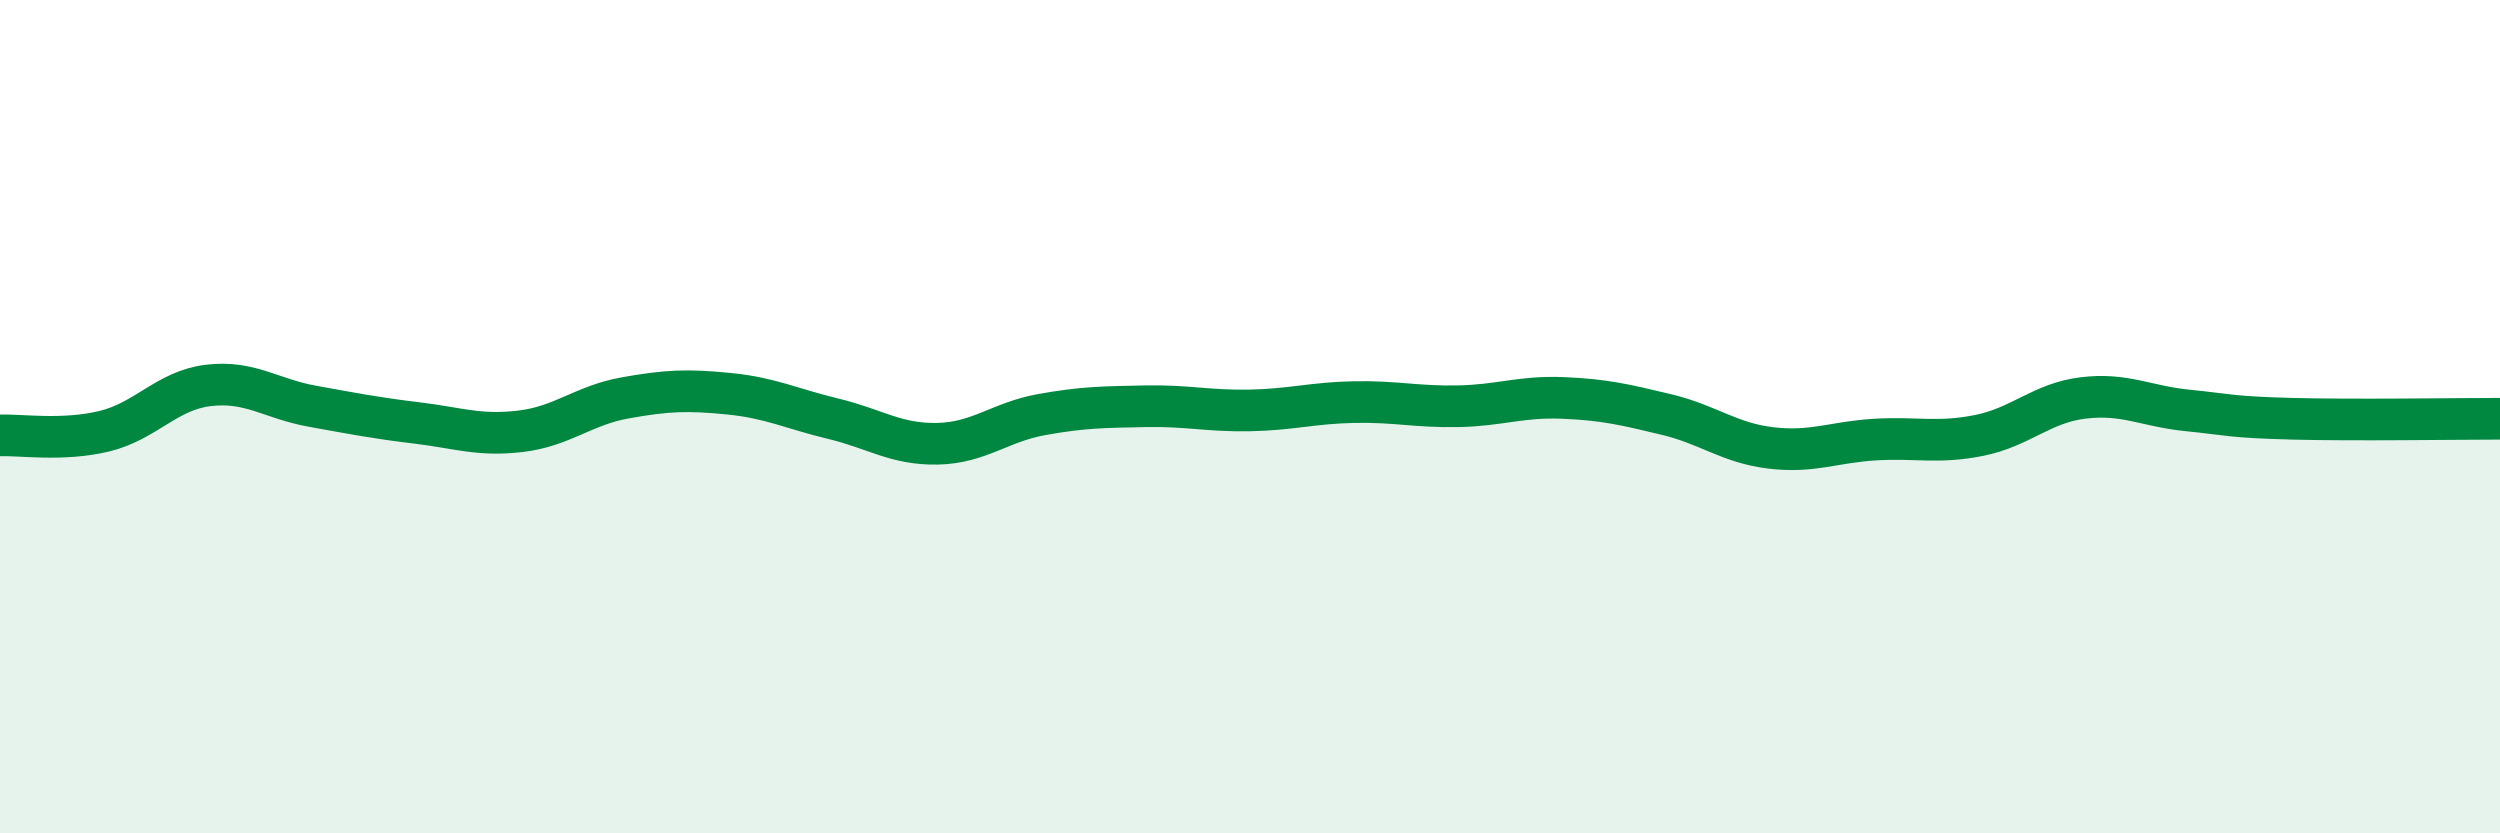
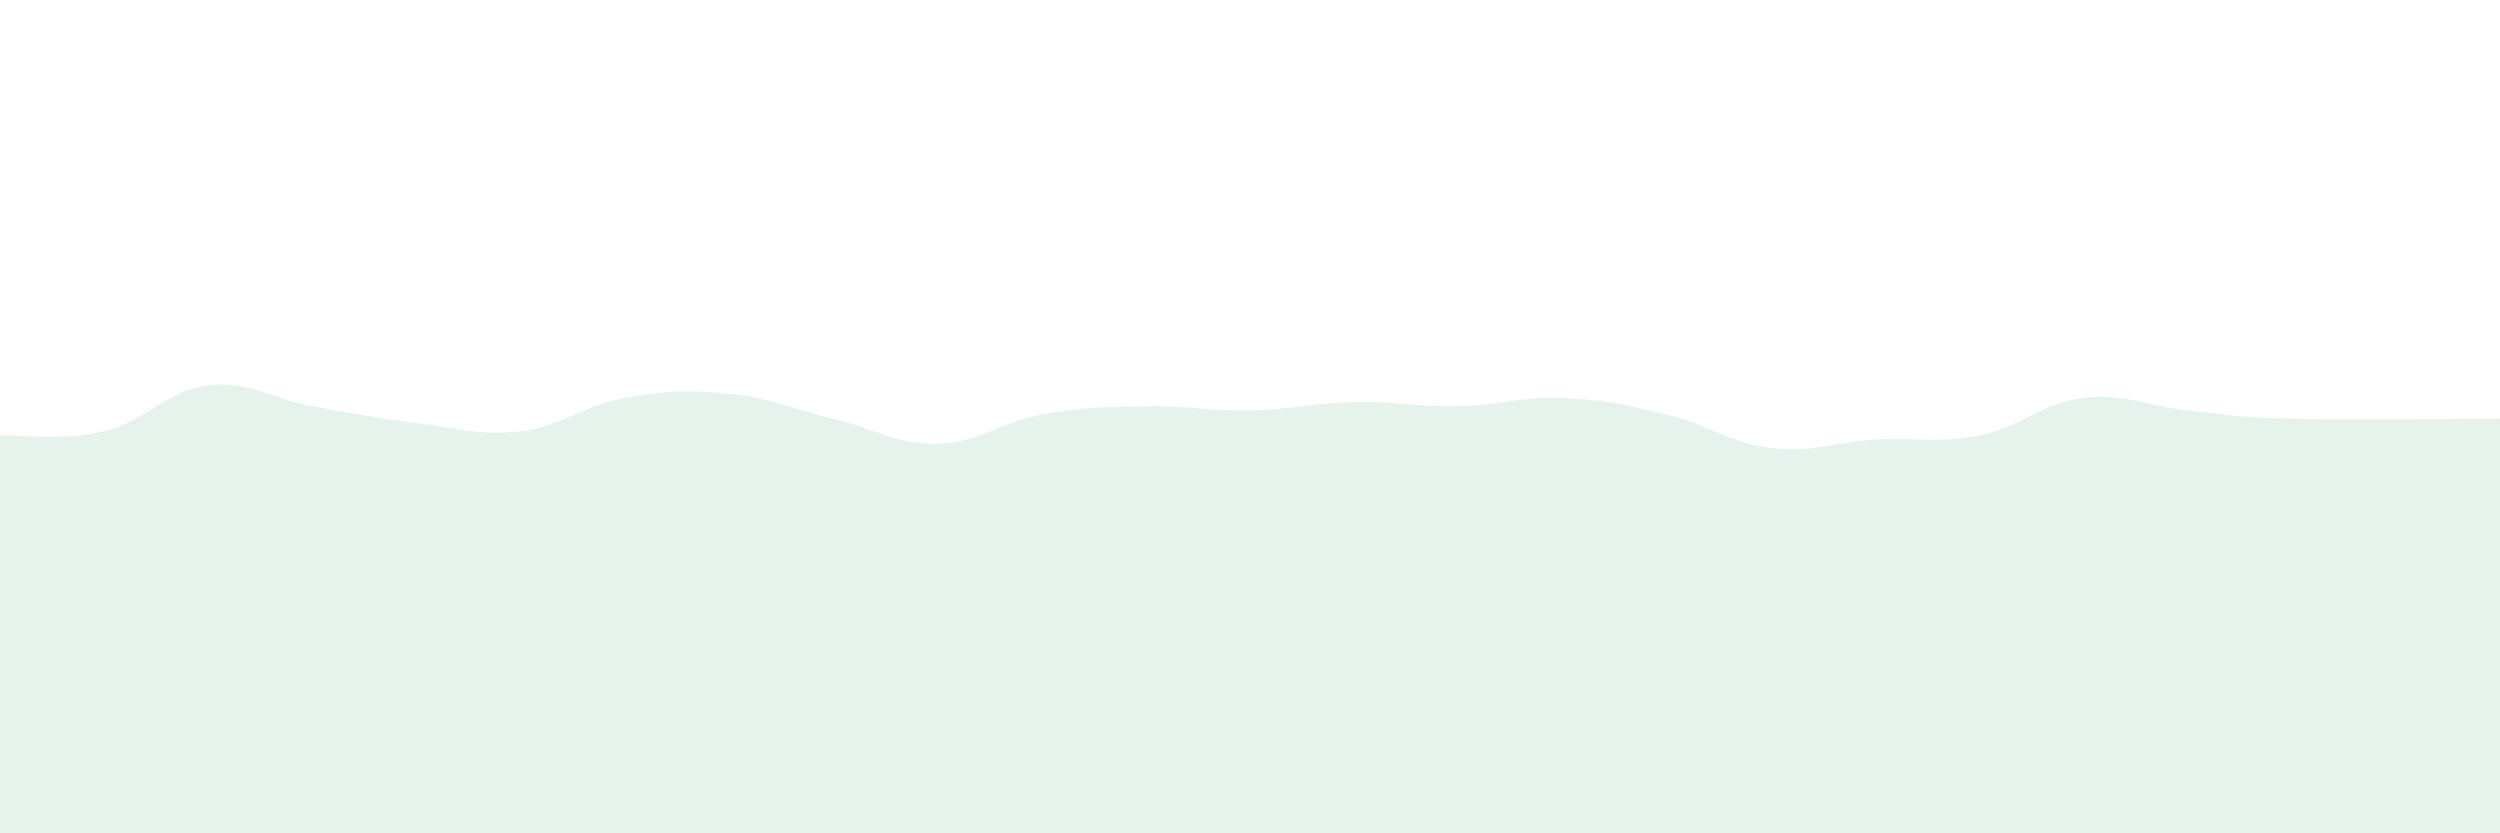
<svg xmlns="http://www.w3.org/2000/svg" width="60" height="20" viewBox="0 0 60 20">
  <path d="M 0,10.45 C 0.5,10.43 1.5,10.59 2.5,10.35 C 3.5,10.11 4,9.37 5,9.25 C 6,9.13 6.5,9.57 7.5,9.75 C 8.5,9.93 9,10.03 10,10.15 C 11,10.27 11.5,10.47 12.5,10.35 C 13.5,10.23 14,9.73 15,9.55 C 16,9.37 16.5,9.35 17.5,9.45 C 18.5,9.55 19,9.81 20,10.05 C 21,10.29 21.5,10.67 22.5,10.65 C 23.5,10.63 24,10.13 25,9.95 C 26,9.77 26.5,9.77 27.5,9.75 C 28.5,9.73 29,9.87 30,9.85 C 31,9.83 31.5,9.67 32.5,9.65 C 33.5,9.63 34,9.77 35,9.75 C 36,9.73 36.5,9.51 37.5,9.55 C 38.5,9.59 39,9.71 40,9.95 C 41,10.19 41.5,10.63 42.5,10.75 C 43.5,10.87 44,10.61 45,10.55 C 46,10.49 46.5,10.65 47.5,10.45 C 48.5,10.25 49,9.67 50,9.55 C 51,9.43 51.5,9.75 52.5,9.85 C 53.5,9.95 53.5,10.01 55,10.05 C 56.5,10.09 59,10.05 60,10.05L60 20L0 20Z" fill="#008740" opacity="0.1" stroke-linecap="round" stroke-linejoin="round" />
-   <path d="M 0,10.45 C 0.5,10.43 1.5,10.59 2.5,10.35 C 3.5,10.11 4,9.37 5,9.25 C 6,9.13 6.5,9.57 7.5,9.75 C 8.5,9.93 9,10.03 10,10.15 C 11,10.27 11.5,10.47 12.5,10.35 C 13.5,10.23 14,9.73 15,9.55 C 16,9.37 16.5,9.35 17.5,9.45 C 18.5,9.55 19,9.81 20,10.05 C 21,10.29 21.5,10.67 22.5,10.65 C 23.5,10.63 24,10.13 25,9.95 C 26,9.77 26.5,9.77 27.5,9.75 C 28.5,9.73 29,9.87 30,9.85 C 31,9.83 31.5,9.67 32.5,9.65 C 33.5,9.63 34,9.77 35,9.75 C 36,9.73 36.5,9.51 37.5,9.55 C 38.5,9.59 39,9.71 40,9.95 C 41,10.19 41.5,10.63 42.5,10.75 C 43.5,10.87 44,10.61 45,10.55 C 46,10.49 46.5,10.65 47.5,10.45 C 48.5,10.25 49,9.67 50,9.55 C 51,9.43 51.5,9.75 52.5,9.85 C 53.5,9.95 53.5,10.01 55,10.05 C 56.5,10.09 59,10.05 60,10.05" stroke="#008740" stroke-width="1" fill="none" stroke-linecap="round" stroke-linejoin="round" />
</svg>